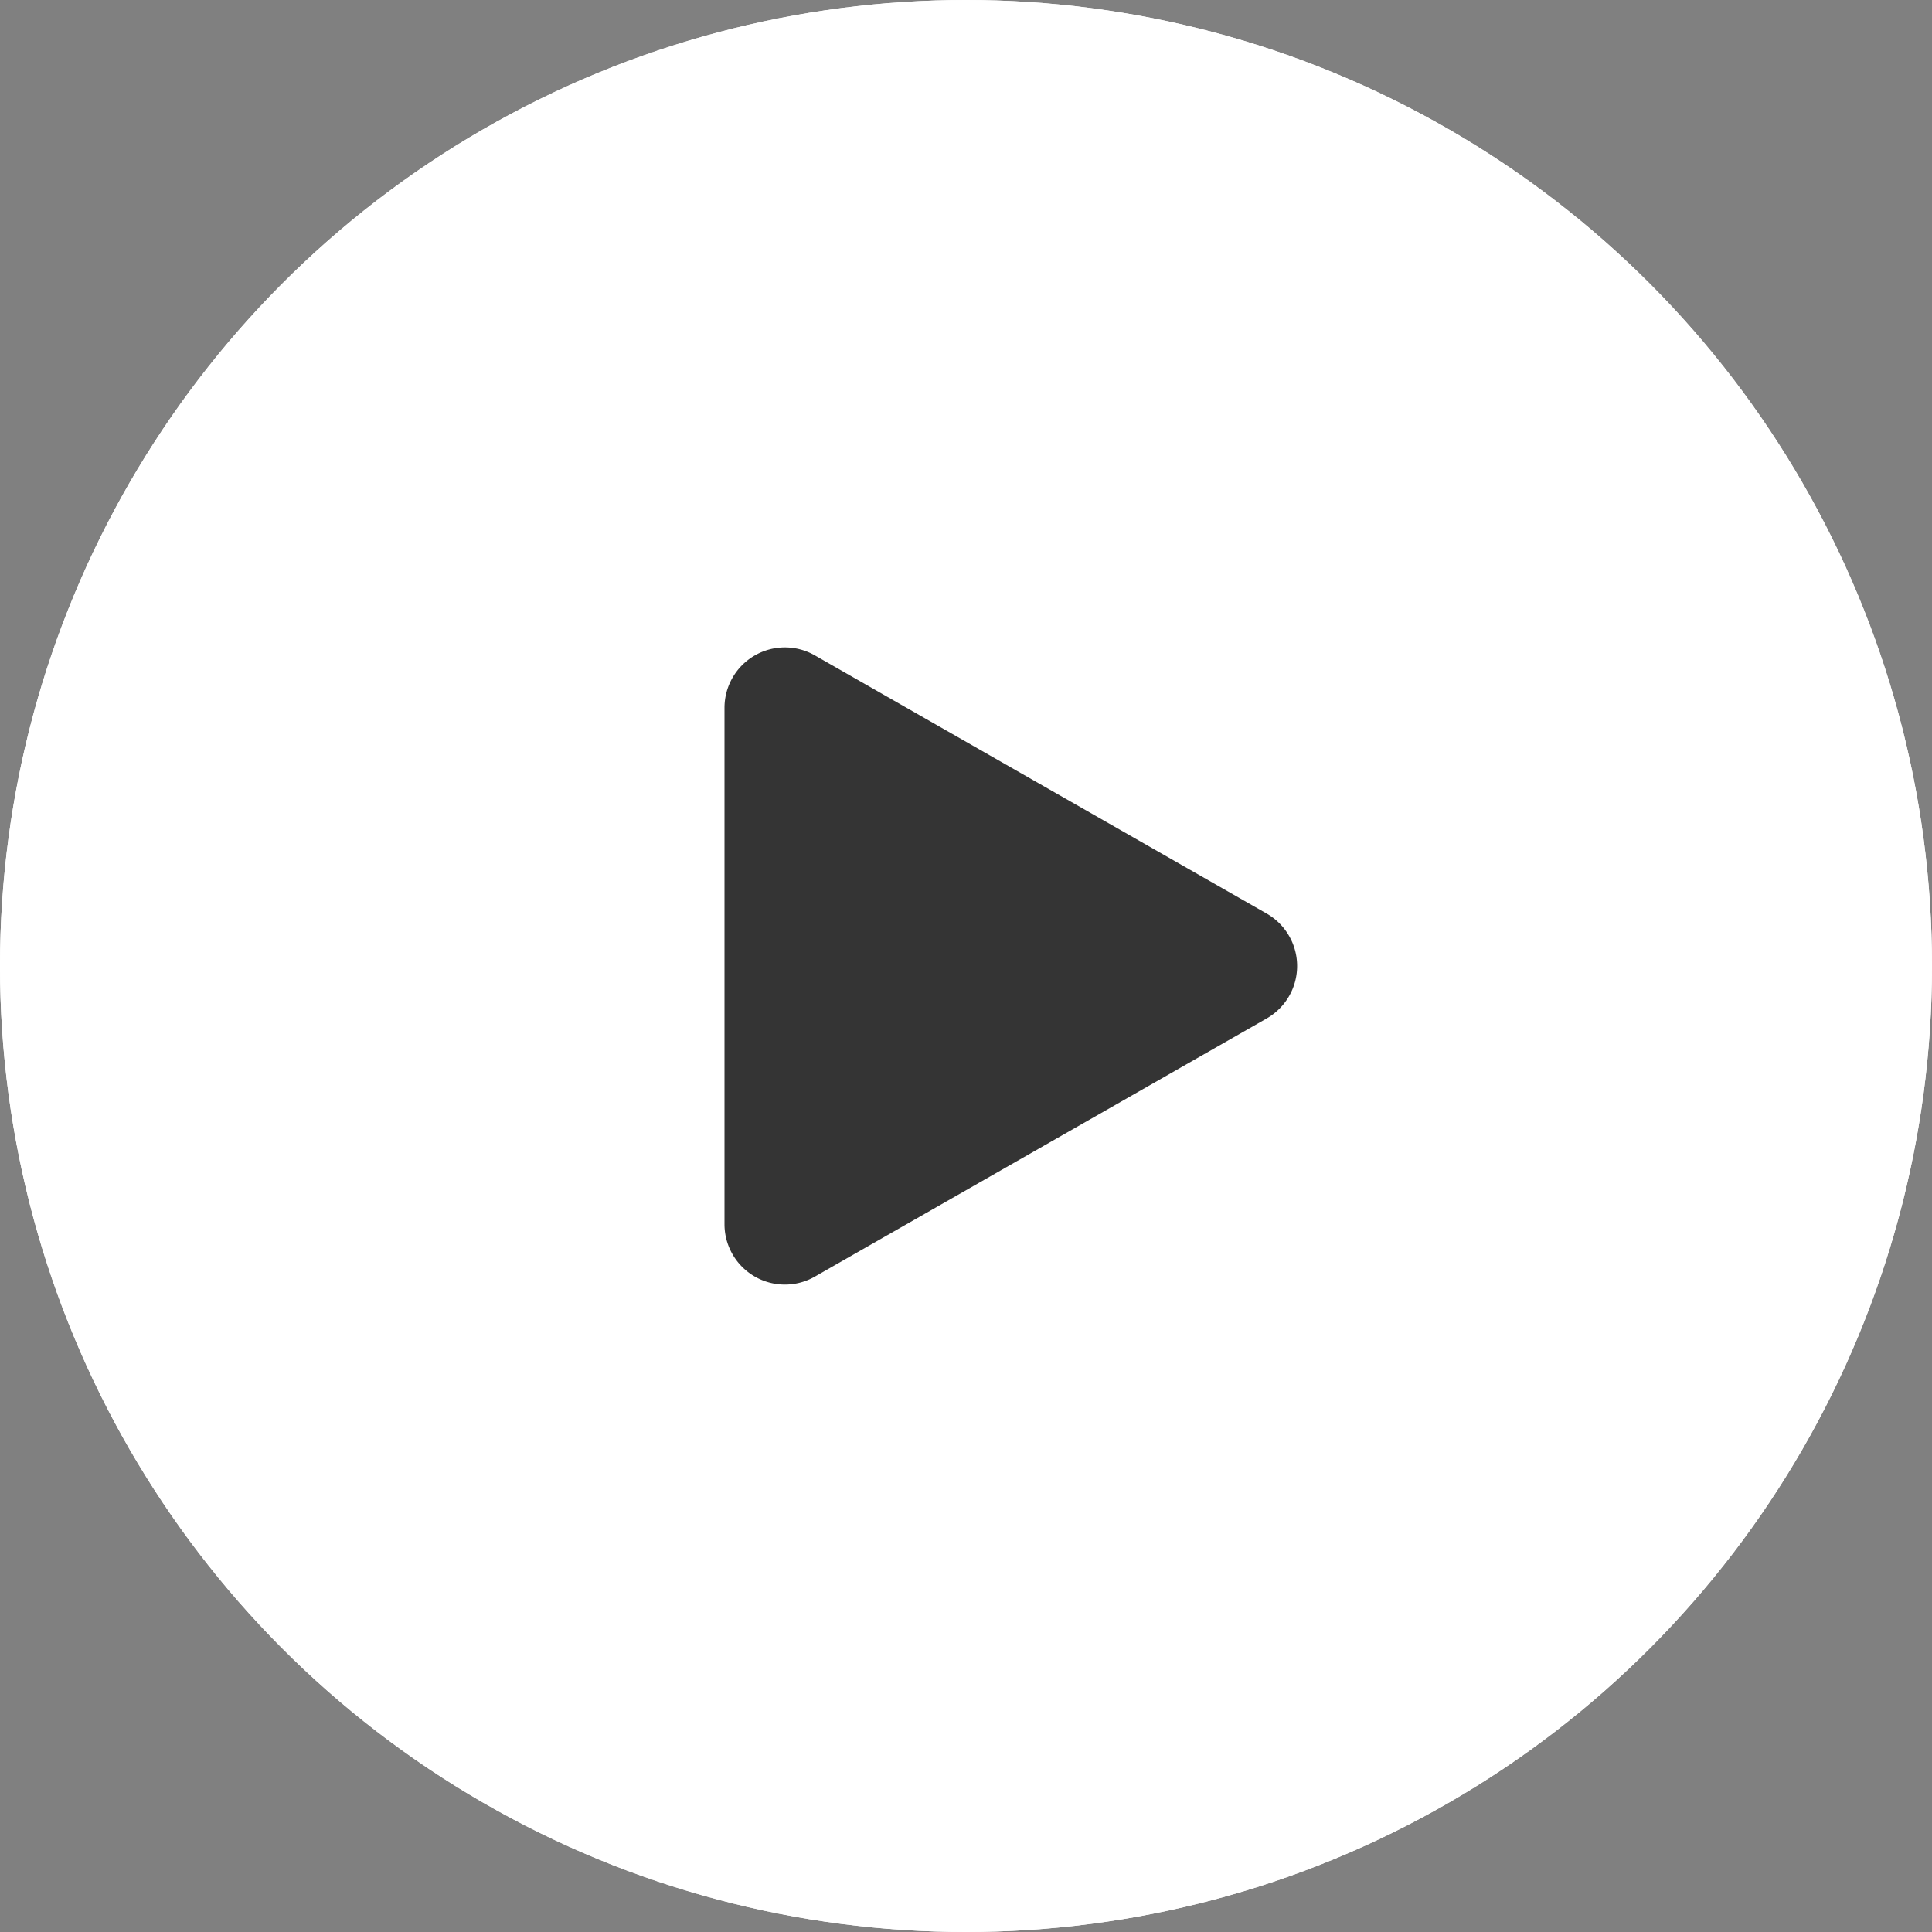
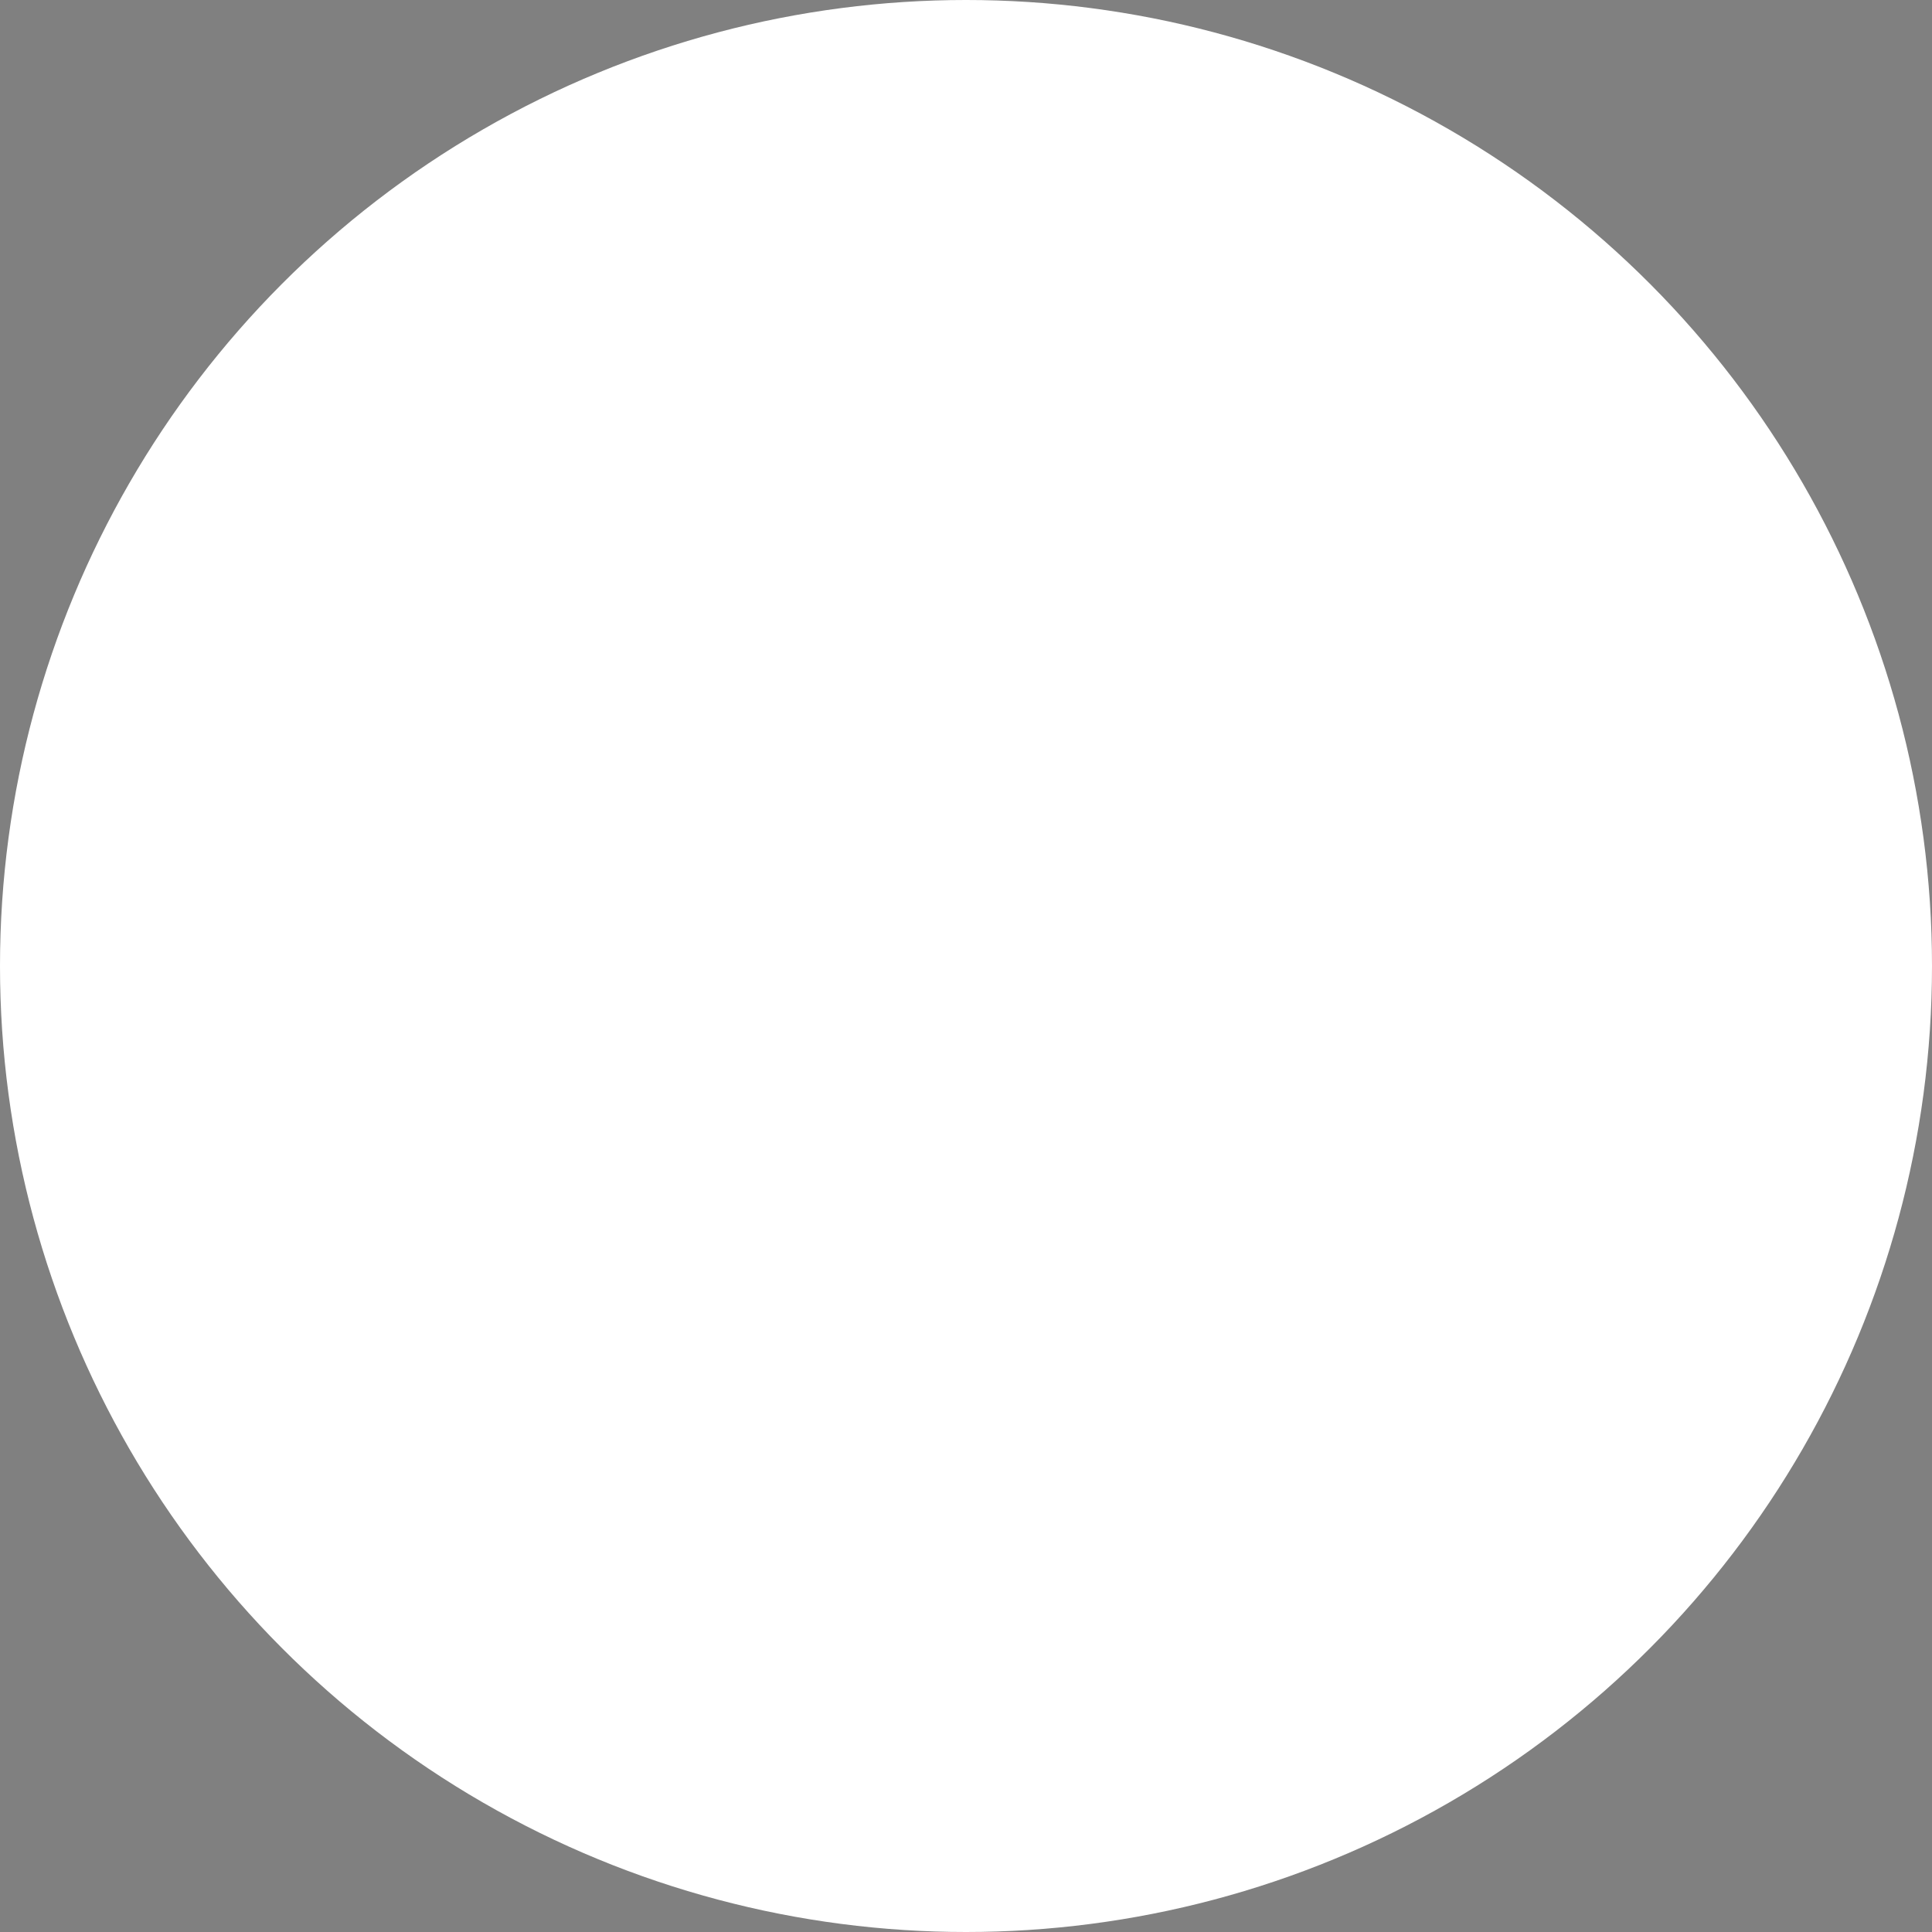
<svg xmlns="http://www.w3.org/2000/svg" viewBox="0 0 64 64" height="64" width="64" id="play">
  <rect x="0" y="0" width="64" height="64" fill="#808080" stroke="none" />
  <g stroke-width="2" stroke="#fff" fill="#fff" data-sanitized-data-name="Ellipse 1" data-name="Ellipse 1" id="Ellipse_1">
    <circle stroke="none" r="32" cy="32" cx="32" />
-     <circle fill="none" r="31" cy="32" cx="32" />
  </g>
-   <path fill="#343434" transform="translate(45 20) rotate(90)" d="M10.264,3.039a2,2,0,0,1,3.473,0L22.29,18.008A2,2,0,0,1,20.554,21H3.446A2,2,0,0,1,1.71,18.008Z" data-sanitized-data-name="Path 106106" data-name="Path 106106" id="Path_106106" />
</svg>